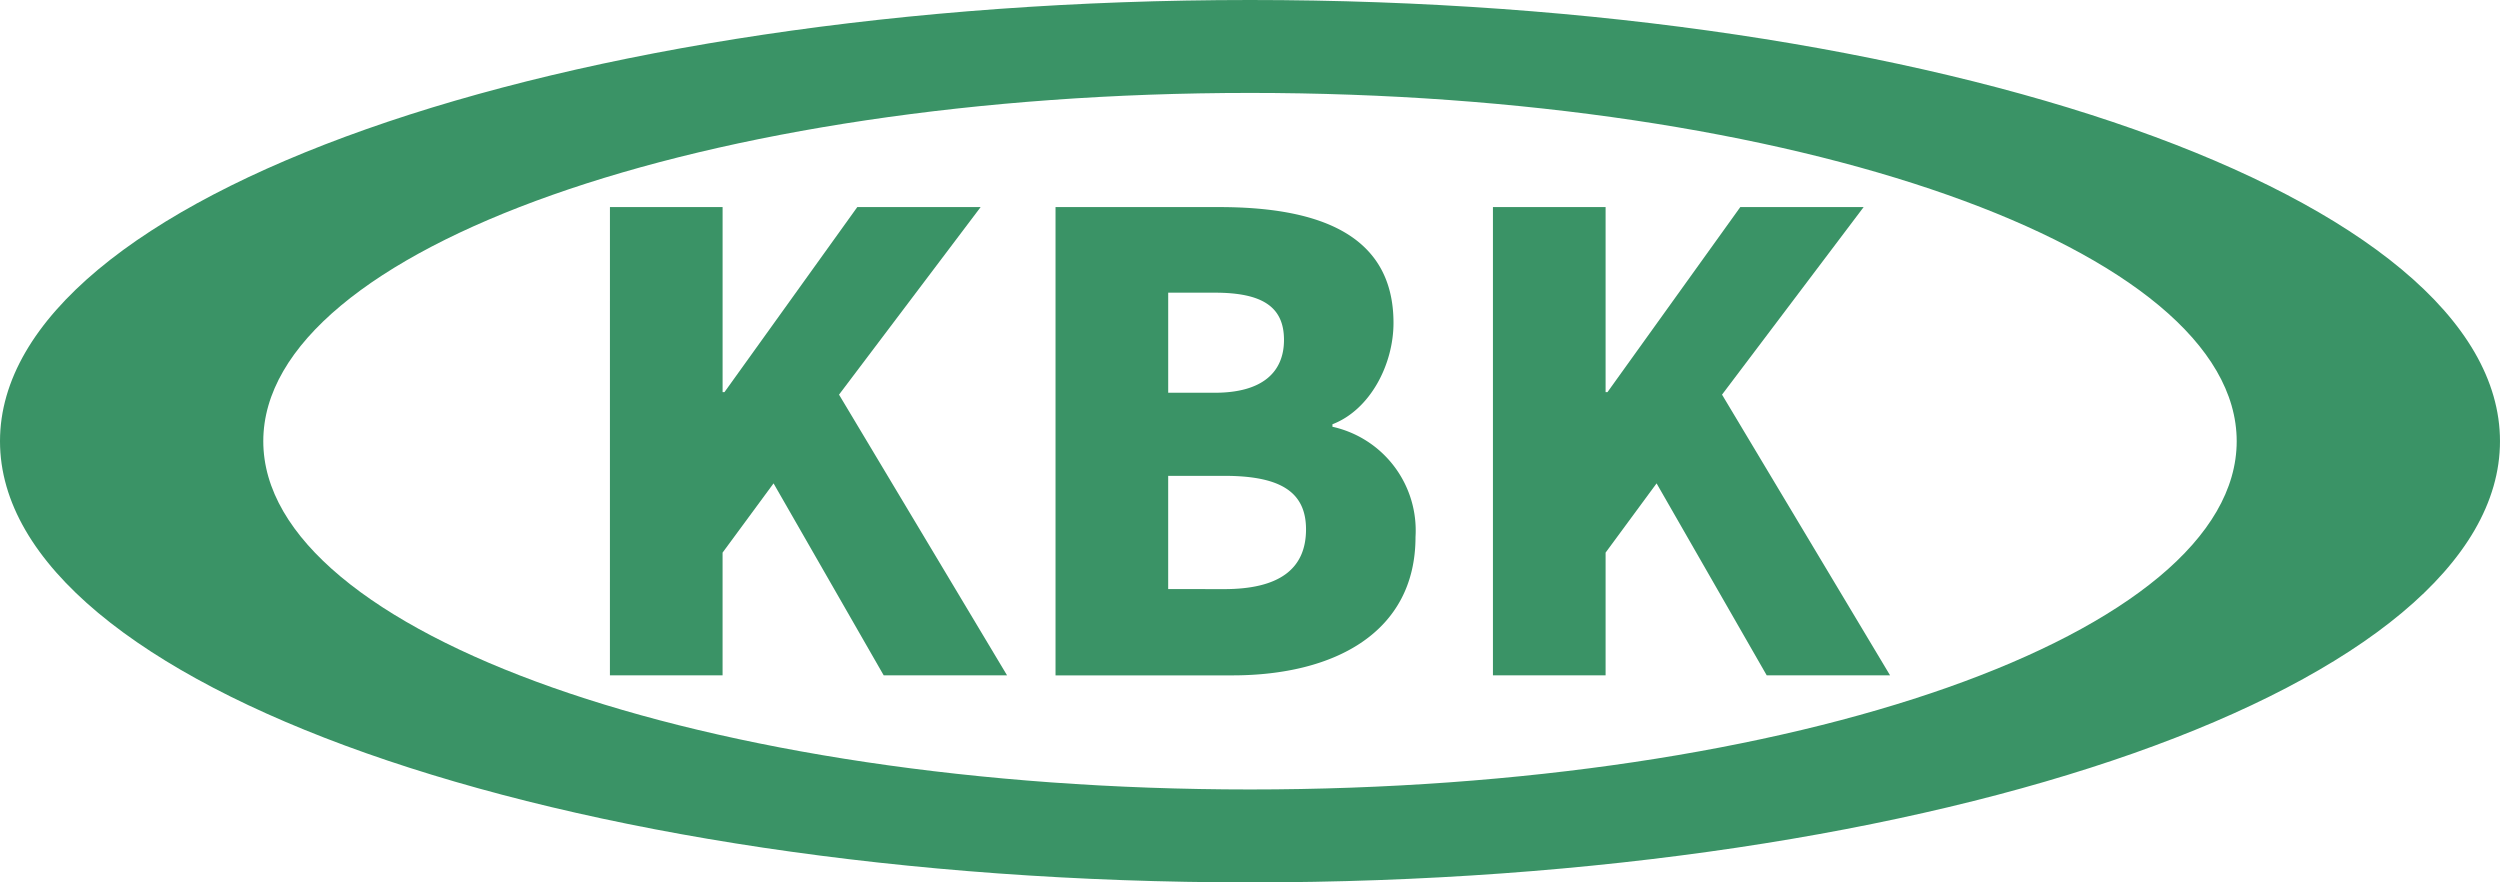
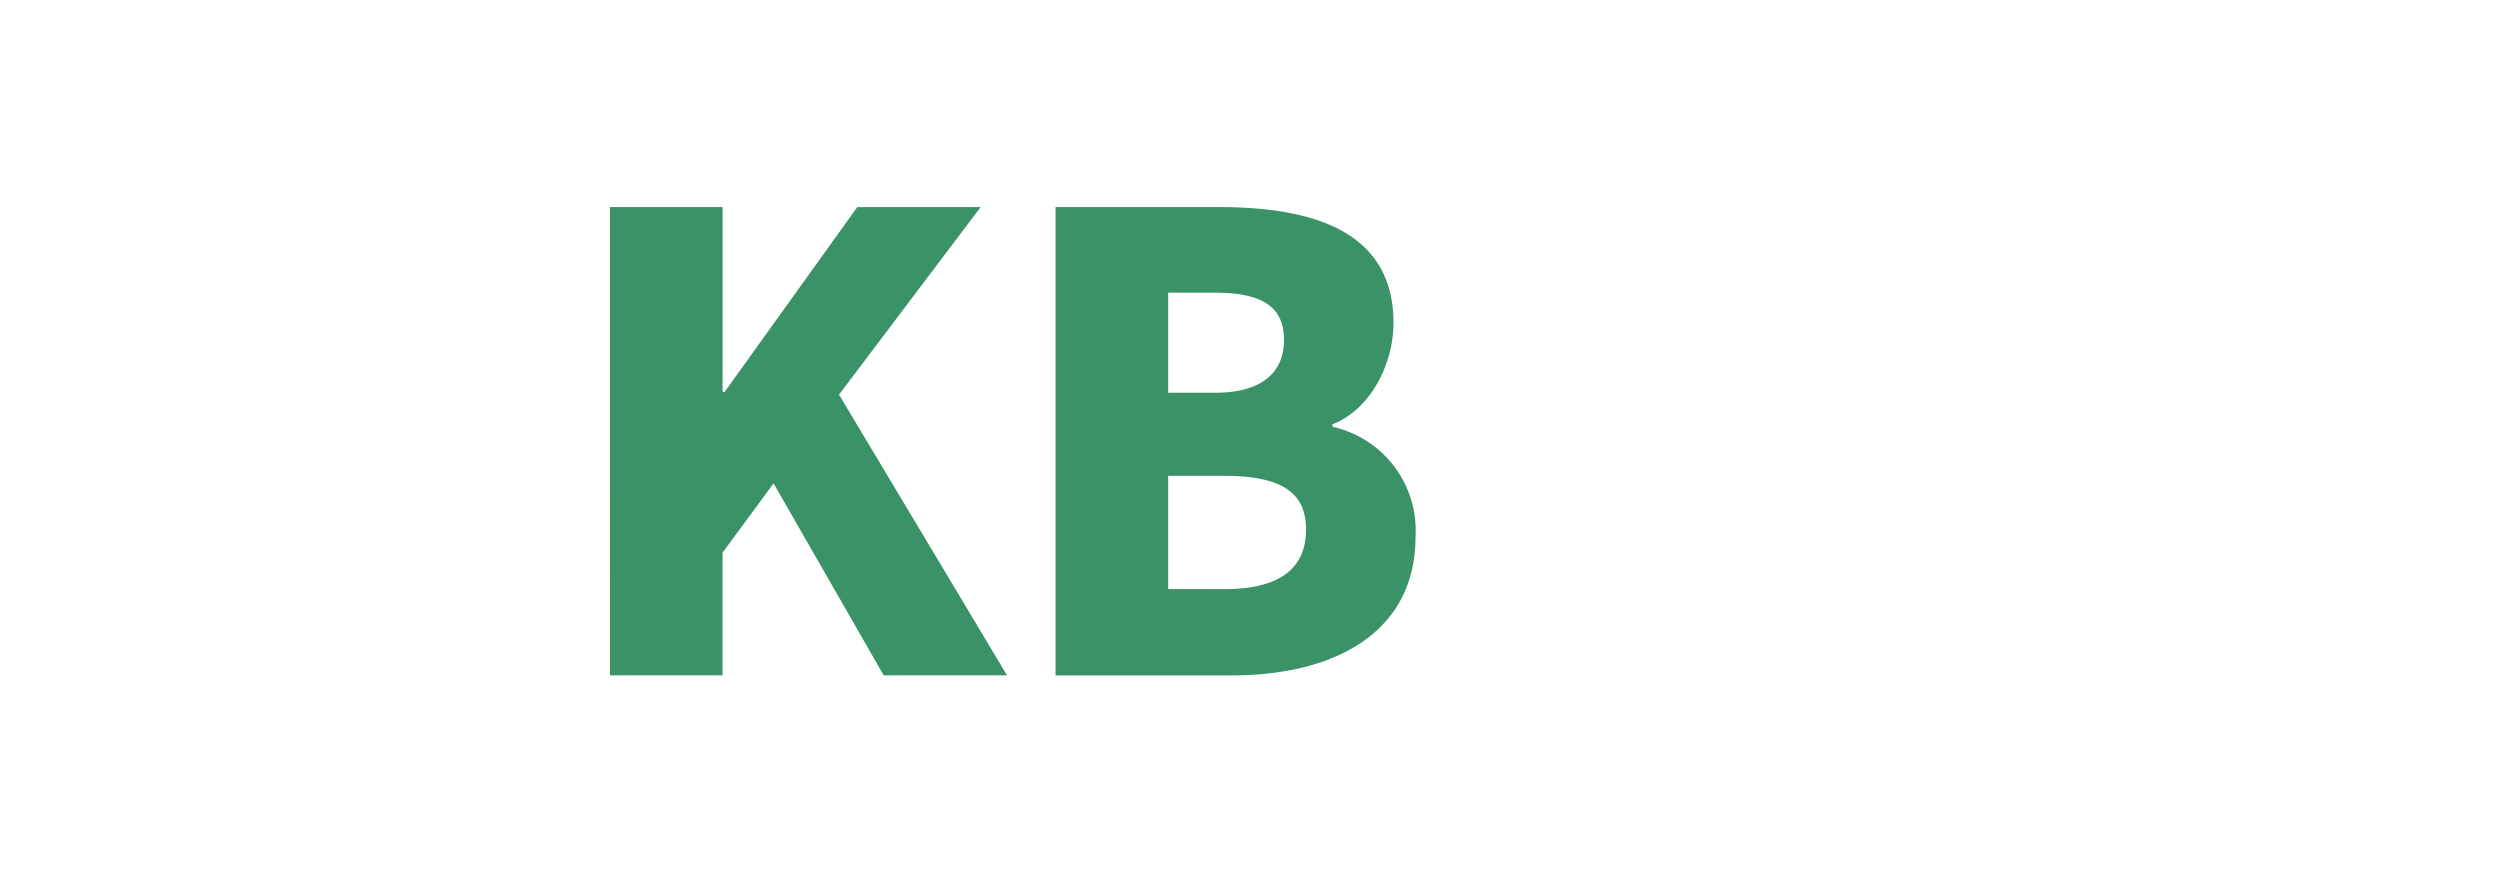
<svg xmlns="http://www.w3.org/2000/svg" width="160.311" height="56.583" viewBox="0 0 160.311 56.583">
  <g id="Group_19" data-name="Group 19" transform="translate(-190.078 -226.668)">
-     <path id="Path_1" data-name="Path 1" d="M270.233,226.668c-44.268,0-80.155,12.667-80.155,28.292s35.887,28.291,80.155,28.291,80.155-12.667,80.155-28.291S314.5,226.668,270.233,226.668Zm0,50.624c-34.944,0-63.272-10-63.272-22.332s28.328-22.333,63.272-22.333,63.272,10,63.272,22.333S305.178,277.292,270.233,277.292Z" fill="#3a9366" />
    <g id="Group_1" data-name="Group 1" transform="translate(229.19 239.947)">
      <path id="Path_2" data-name="Path 2" d="M271.484,254.306h7.224v11.865h.121l8.516-11.865h7.91l-9.081,12.027,10.775,18h-7.91l-7.063-12.31-3.269,4.44v7.87h-7.224Z" transform="translate(-271.484 -254.306)" fill="#3a9366" />
      <path id="Path_3" data-name="Path 3" d="M330.955,254.306h10.493c6.215,0,11.179,1.655,11.179,7.426,0,2.664-1.493,5.569-3.915,6.5v.161a6.812,6.812,0,0,1,5.327,7.063c0,6.134-5.206,8.879-11.744,8.879H330.955Zm10.211,11.906c3.067,0,4.439-1.332,4.439-3.39,0-2.139-1.413-3.027-4.439-3.027h-2.986v6.417Zm.605,12.592c3.471,0,5.247-1.251,5.247-3.834,0-2.462-1.735-3.43-5.247-3.43h-3.592V278.8Z" transform="translate(-302.382 -254.306)" fill="#3a9366" />
-       <path id="Path_4" data-name="Path 4" d="M389.335,254.306h7.224v11.865h.121l8.516-11.865h7.91l-9.081,12.027,10.776,18h-7.91l-7.063-12.31-3.269,4.44v7.87h-7.224Z" transform="translate(-332.713 -254.306)" fill="#3a9366" />
    </g>
  </g>
</svg>